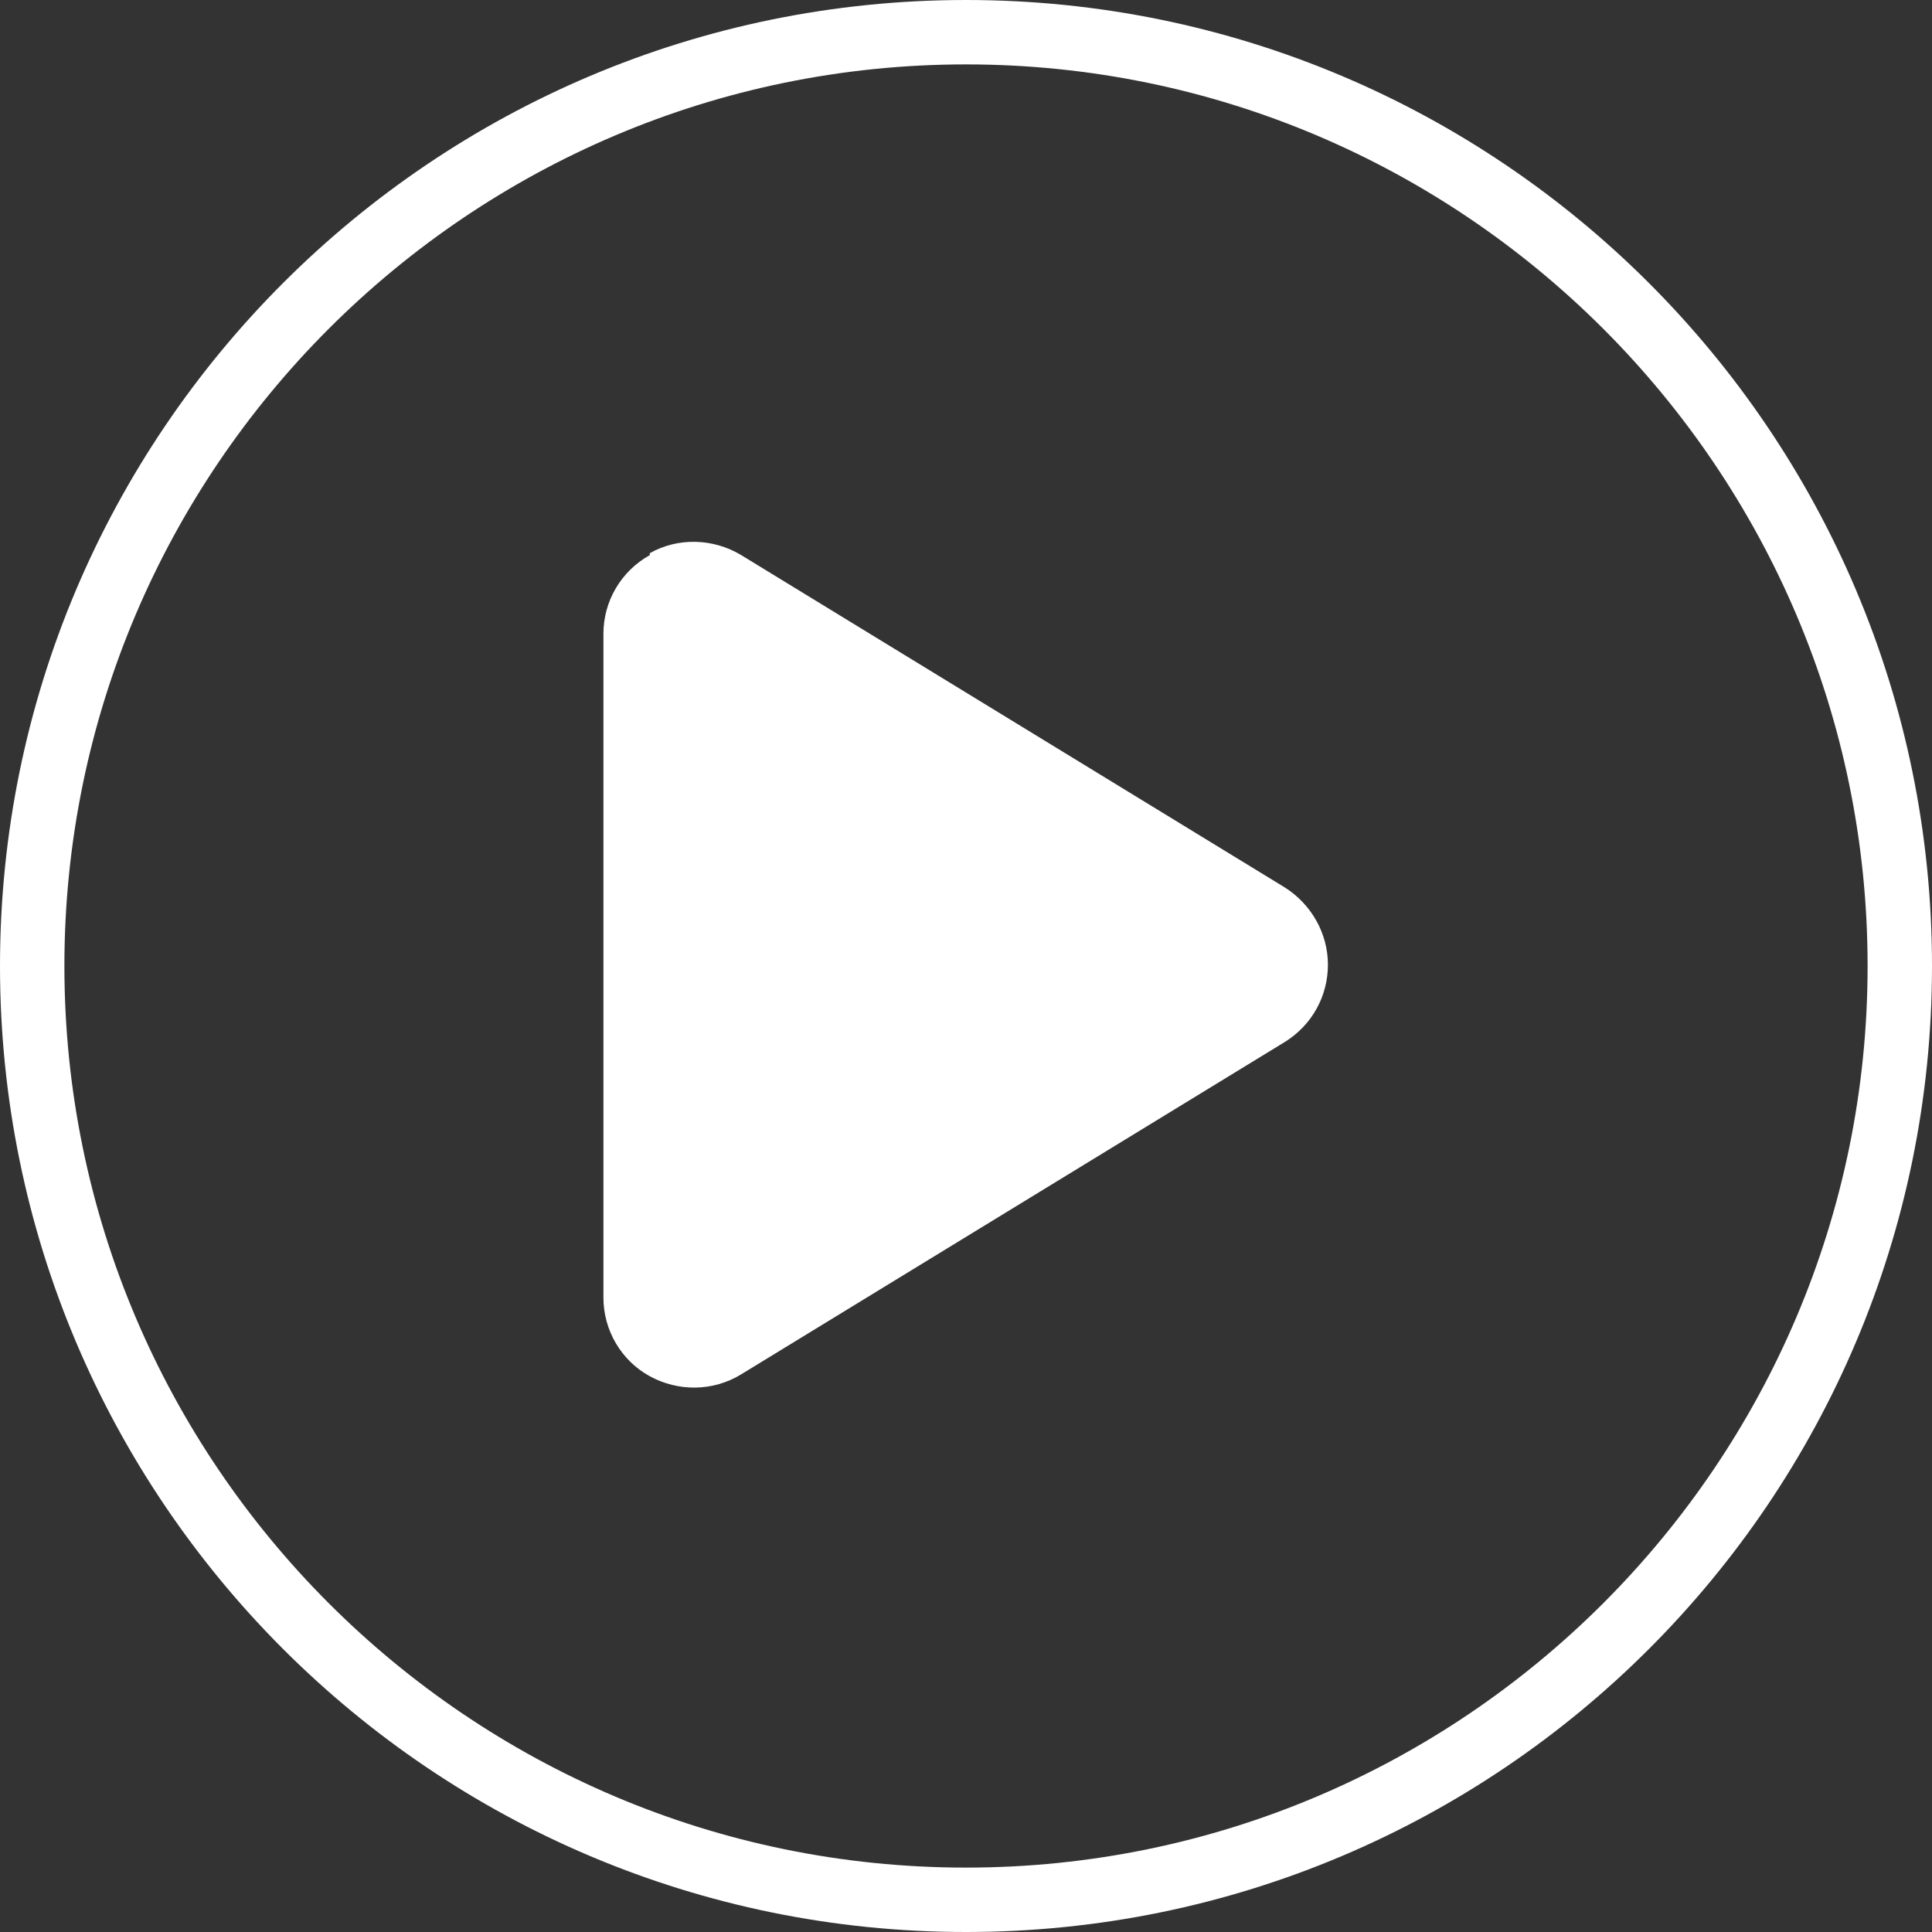
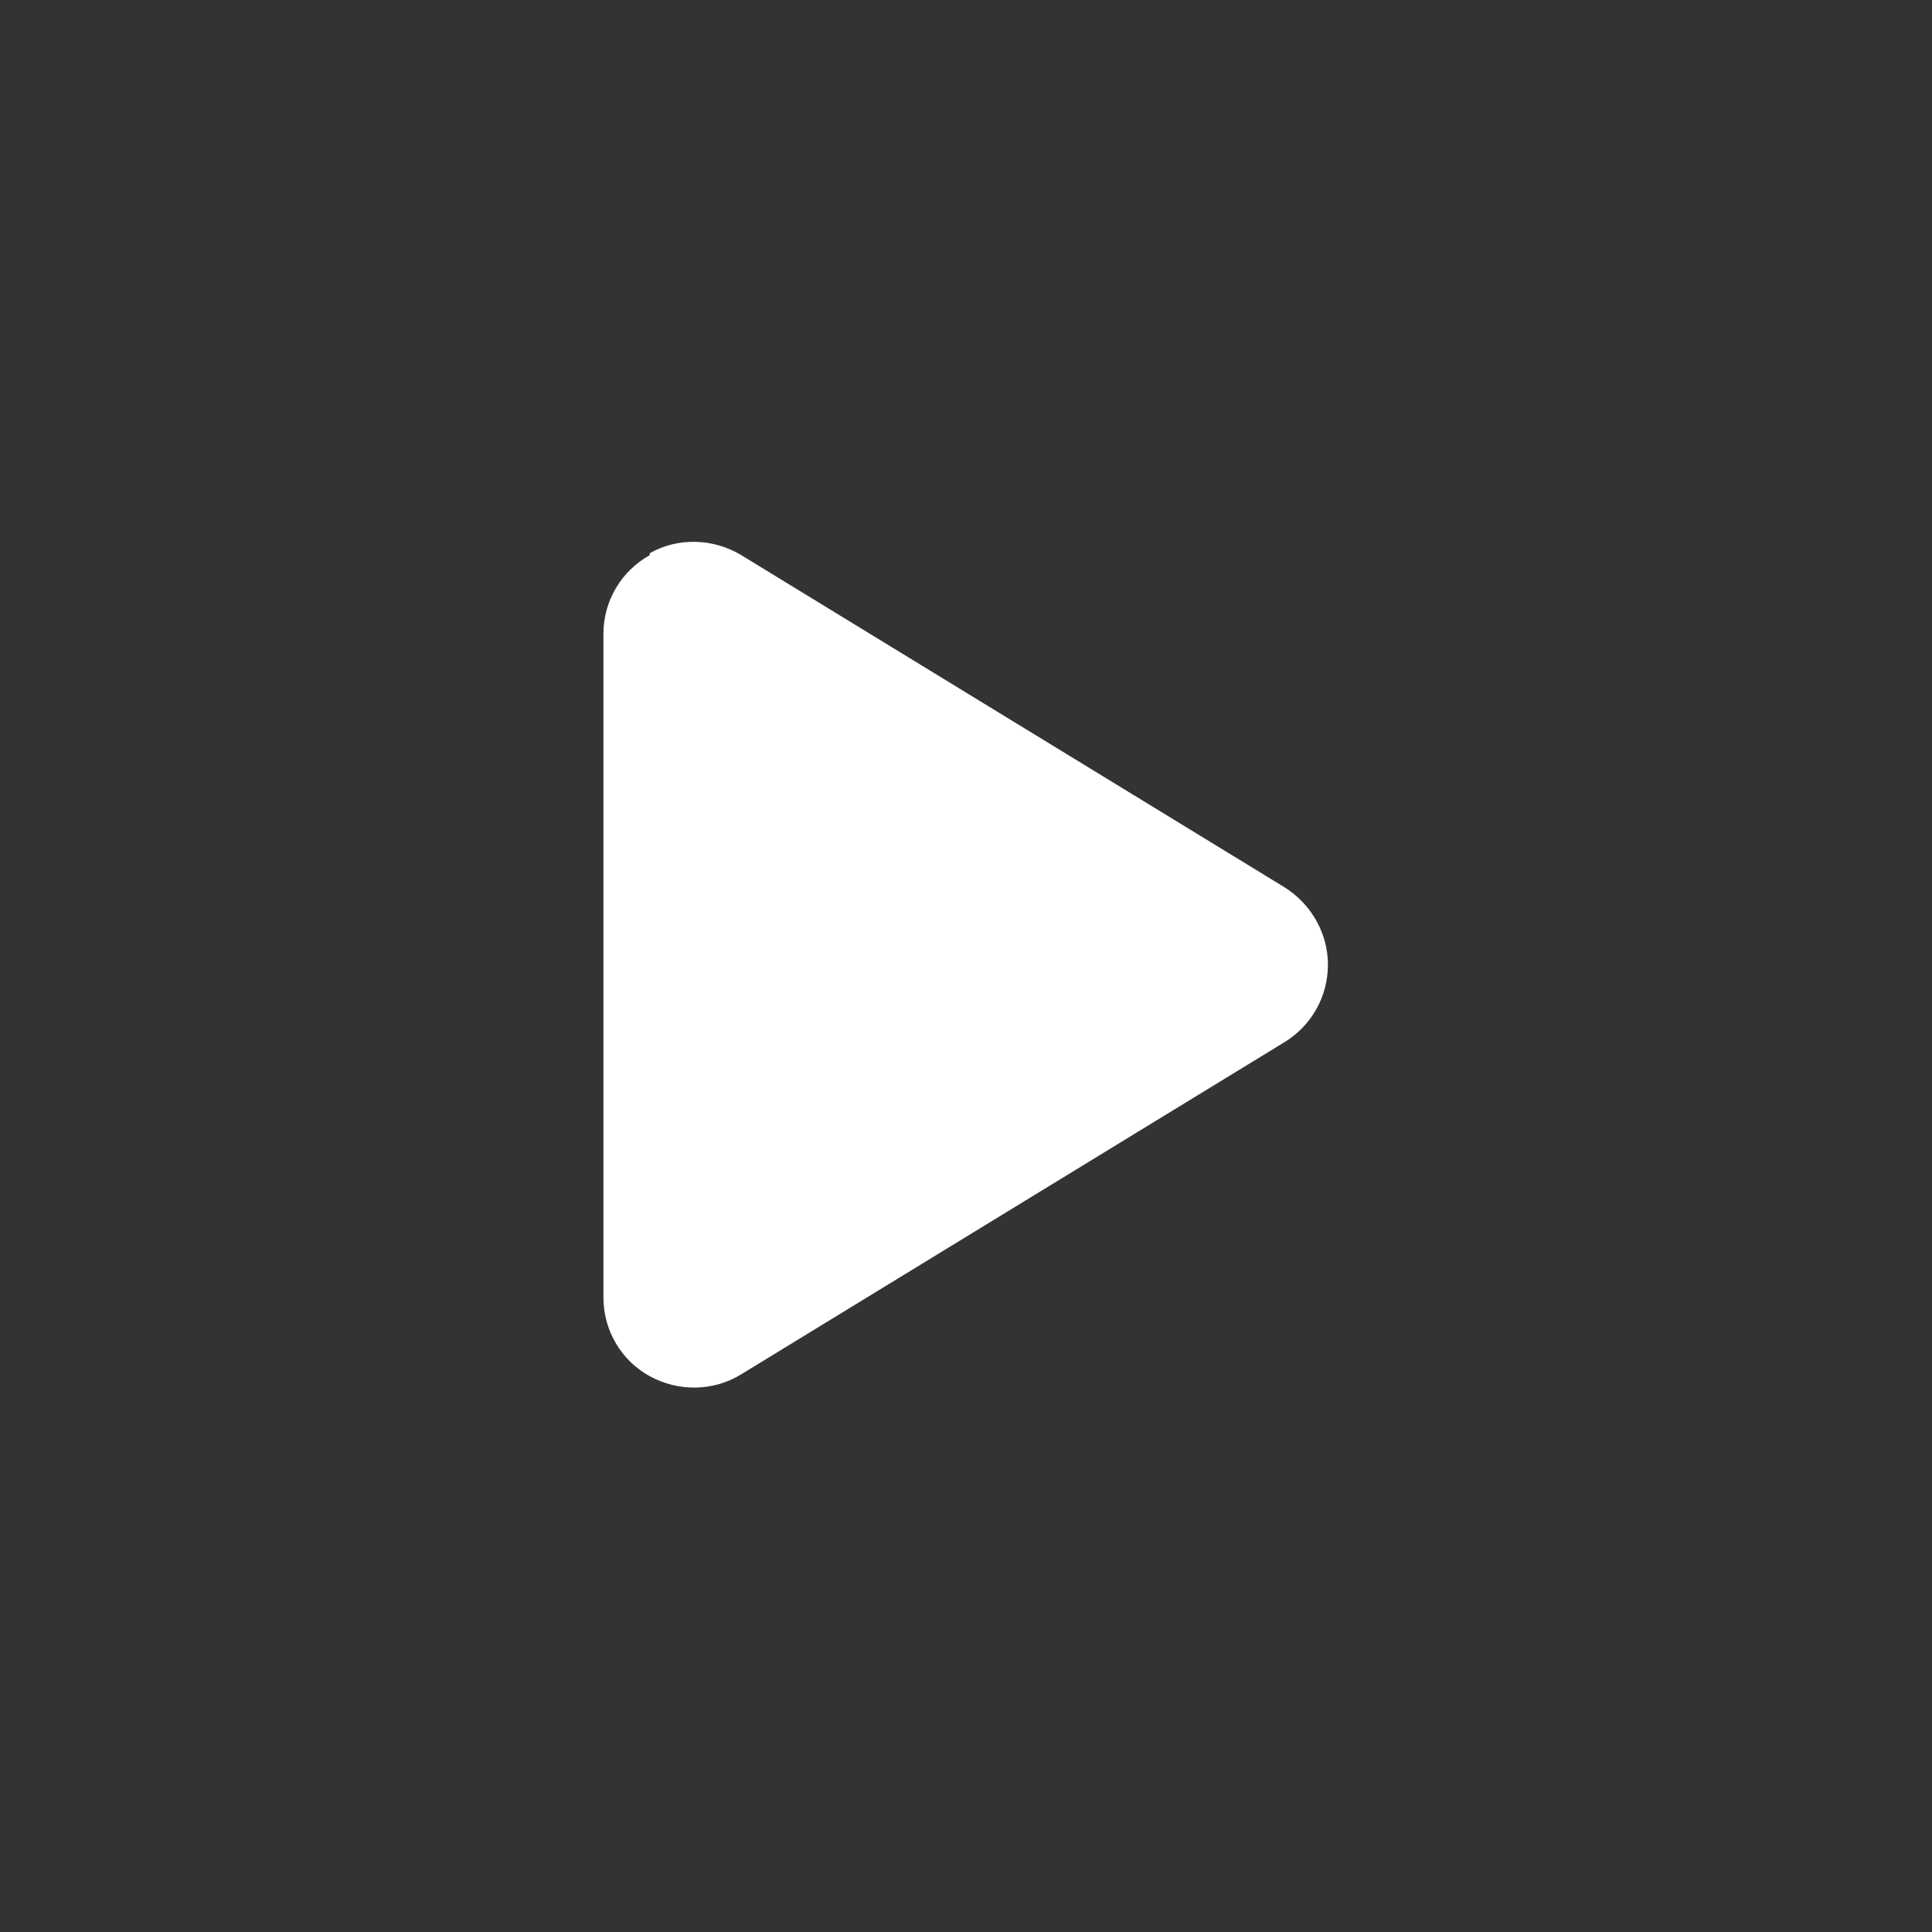
<svg xmlns="http://www.w3.org/2000/svg" id="_レイヤー_2" viewBox="0 0 30 30">
  <rect x="0" y="0" width="30" height="30" fill="#333333" stroke="none" />
  <defs>
    <style>.cls-1{fill:#fff;}</style>
  </defs>
  <g id="_要素">
    <path class="cls-1" d="m10.09,8.62c-.45.25-.72.72-.72,1.22v10.31c0,.51.28.98.72,1.22s.98.24,1.42-.03l8.44-5.16c.42-.26.67-.71.67-1.2s-.26-.94-.67-1.2l-8.44-5.16c-.43-.26-.98-.28-1.42-.03h0Z" />
-     <path class="cls-1" d="m15,1c7.72,0,14,6.28,14,14s-6.28,14-14,14S1,22.72,1,15,7.28,1,15,1m0-1C6.72,0,0,6.72,0,15s6.72,15,15,15,15-6.72,15-15S23.28,0,15,0h0Z" />
  </g>
</svg>